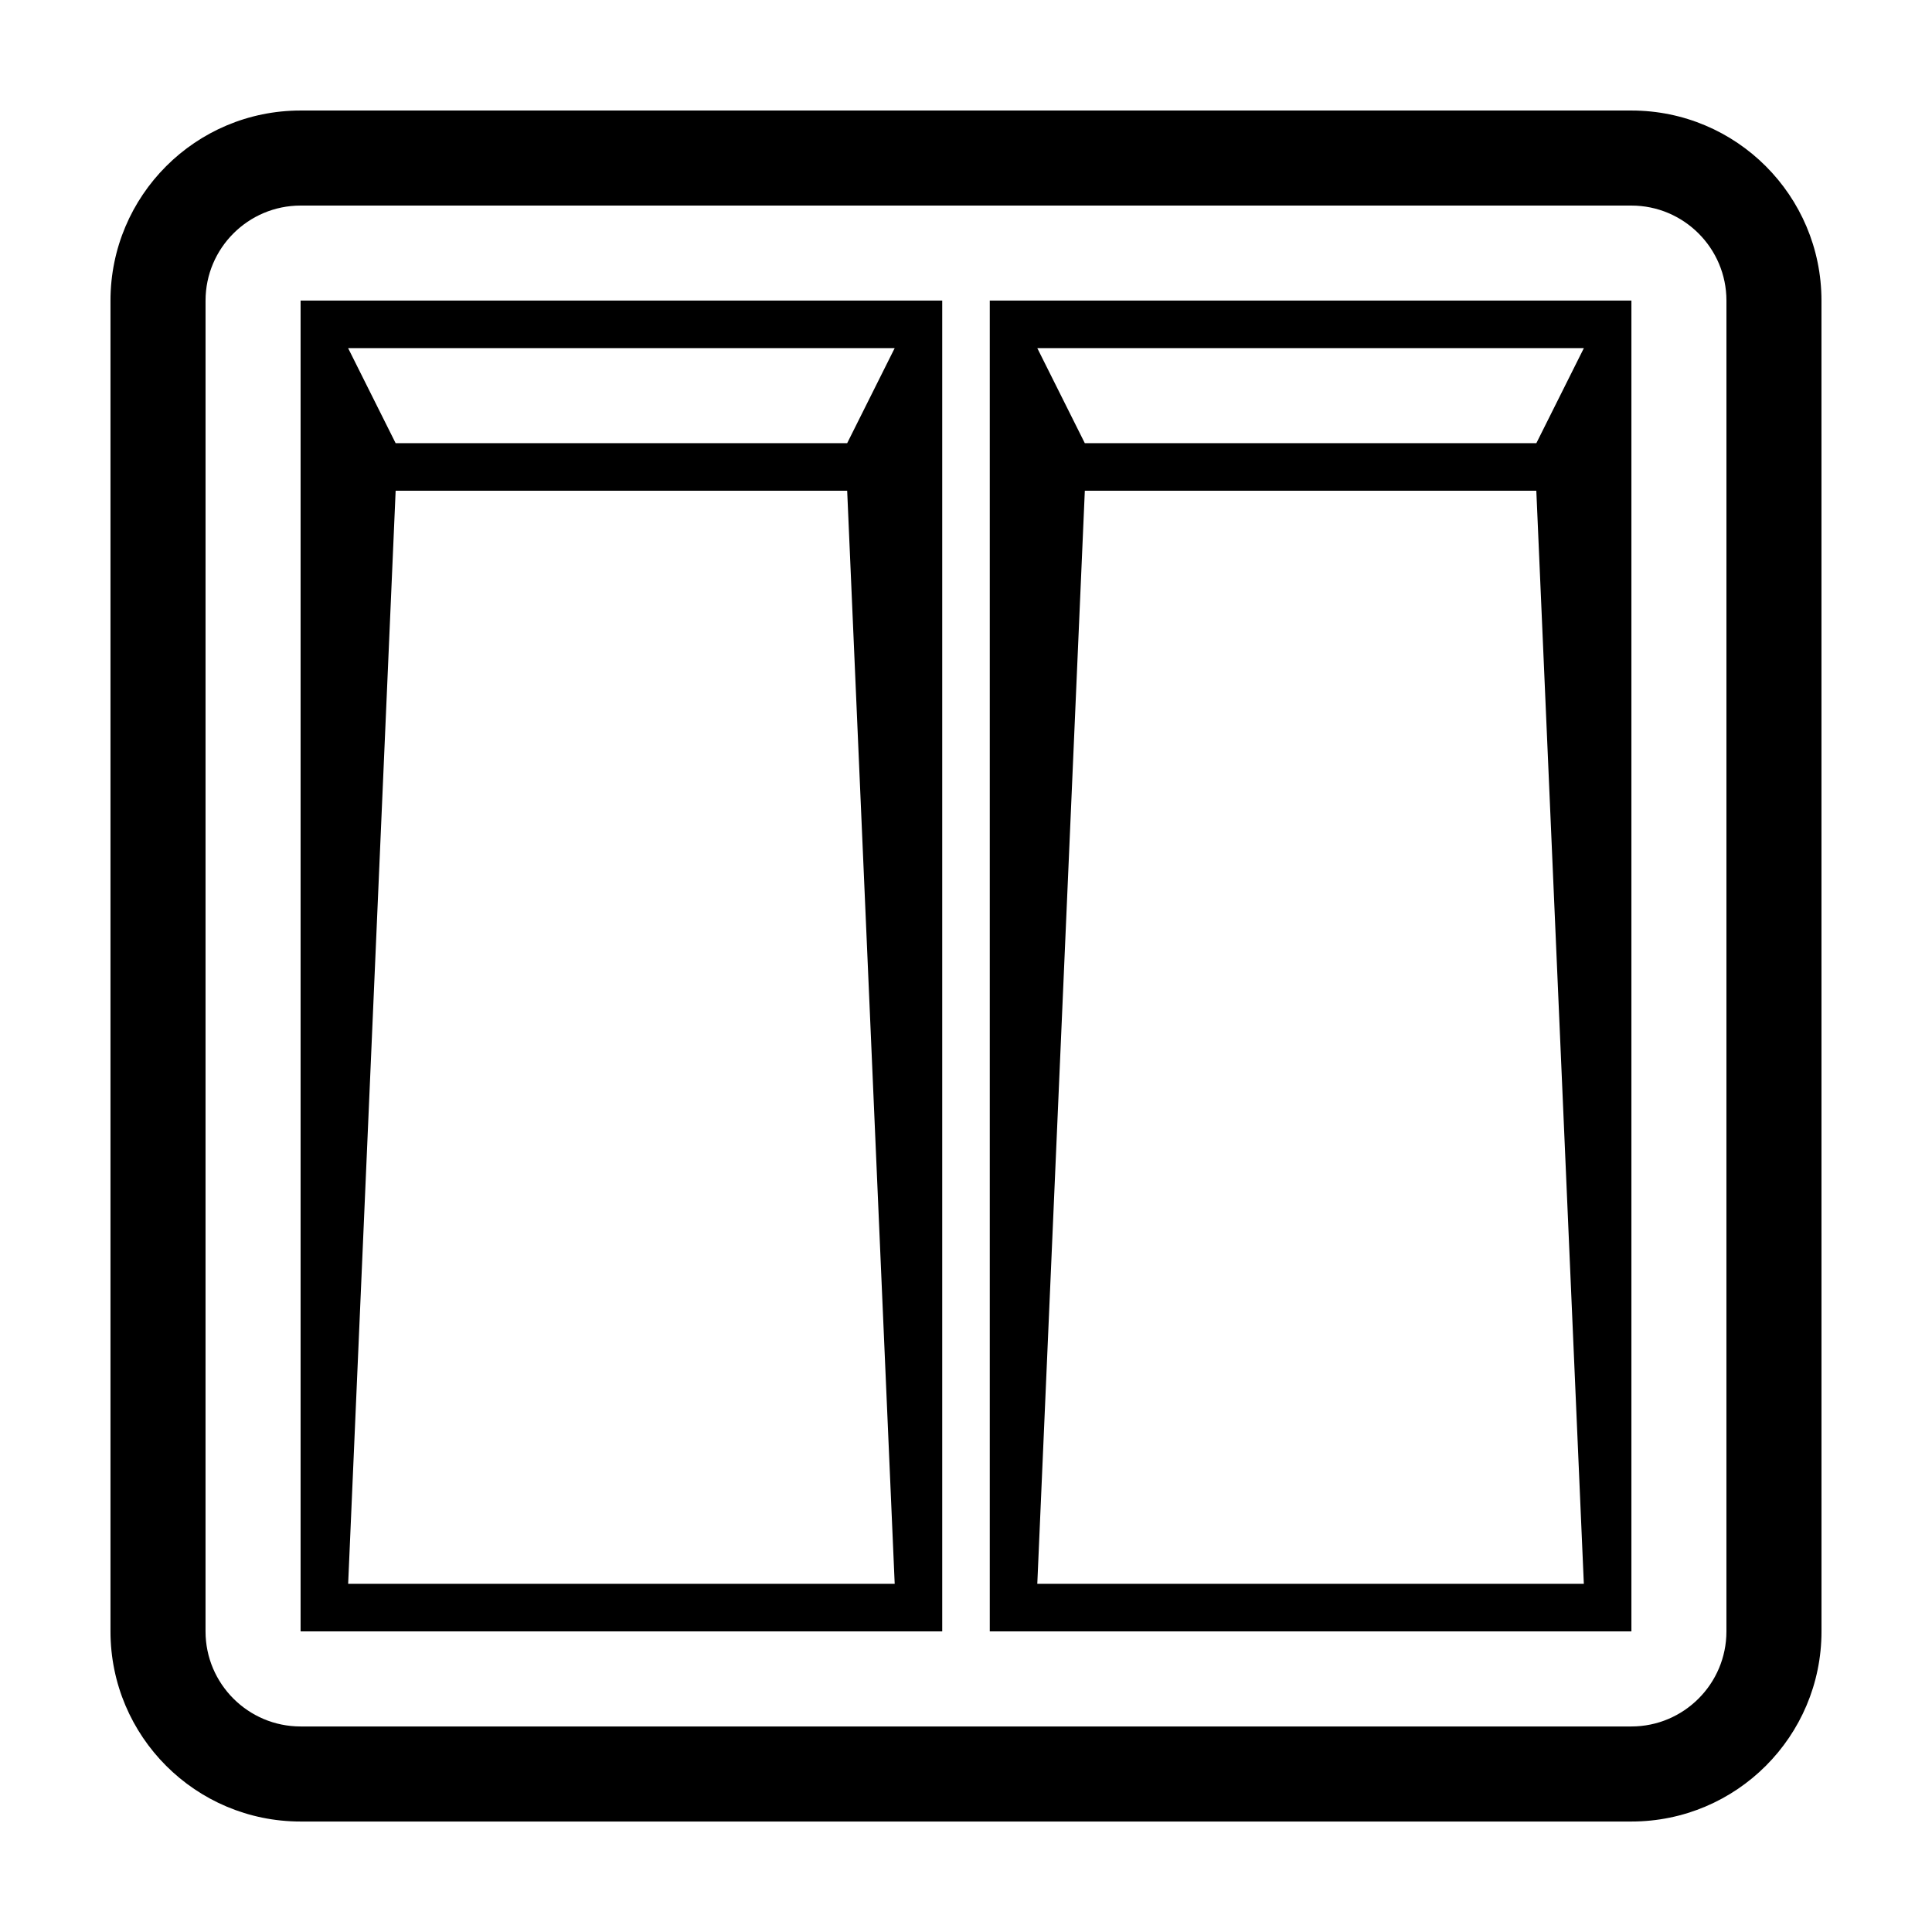
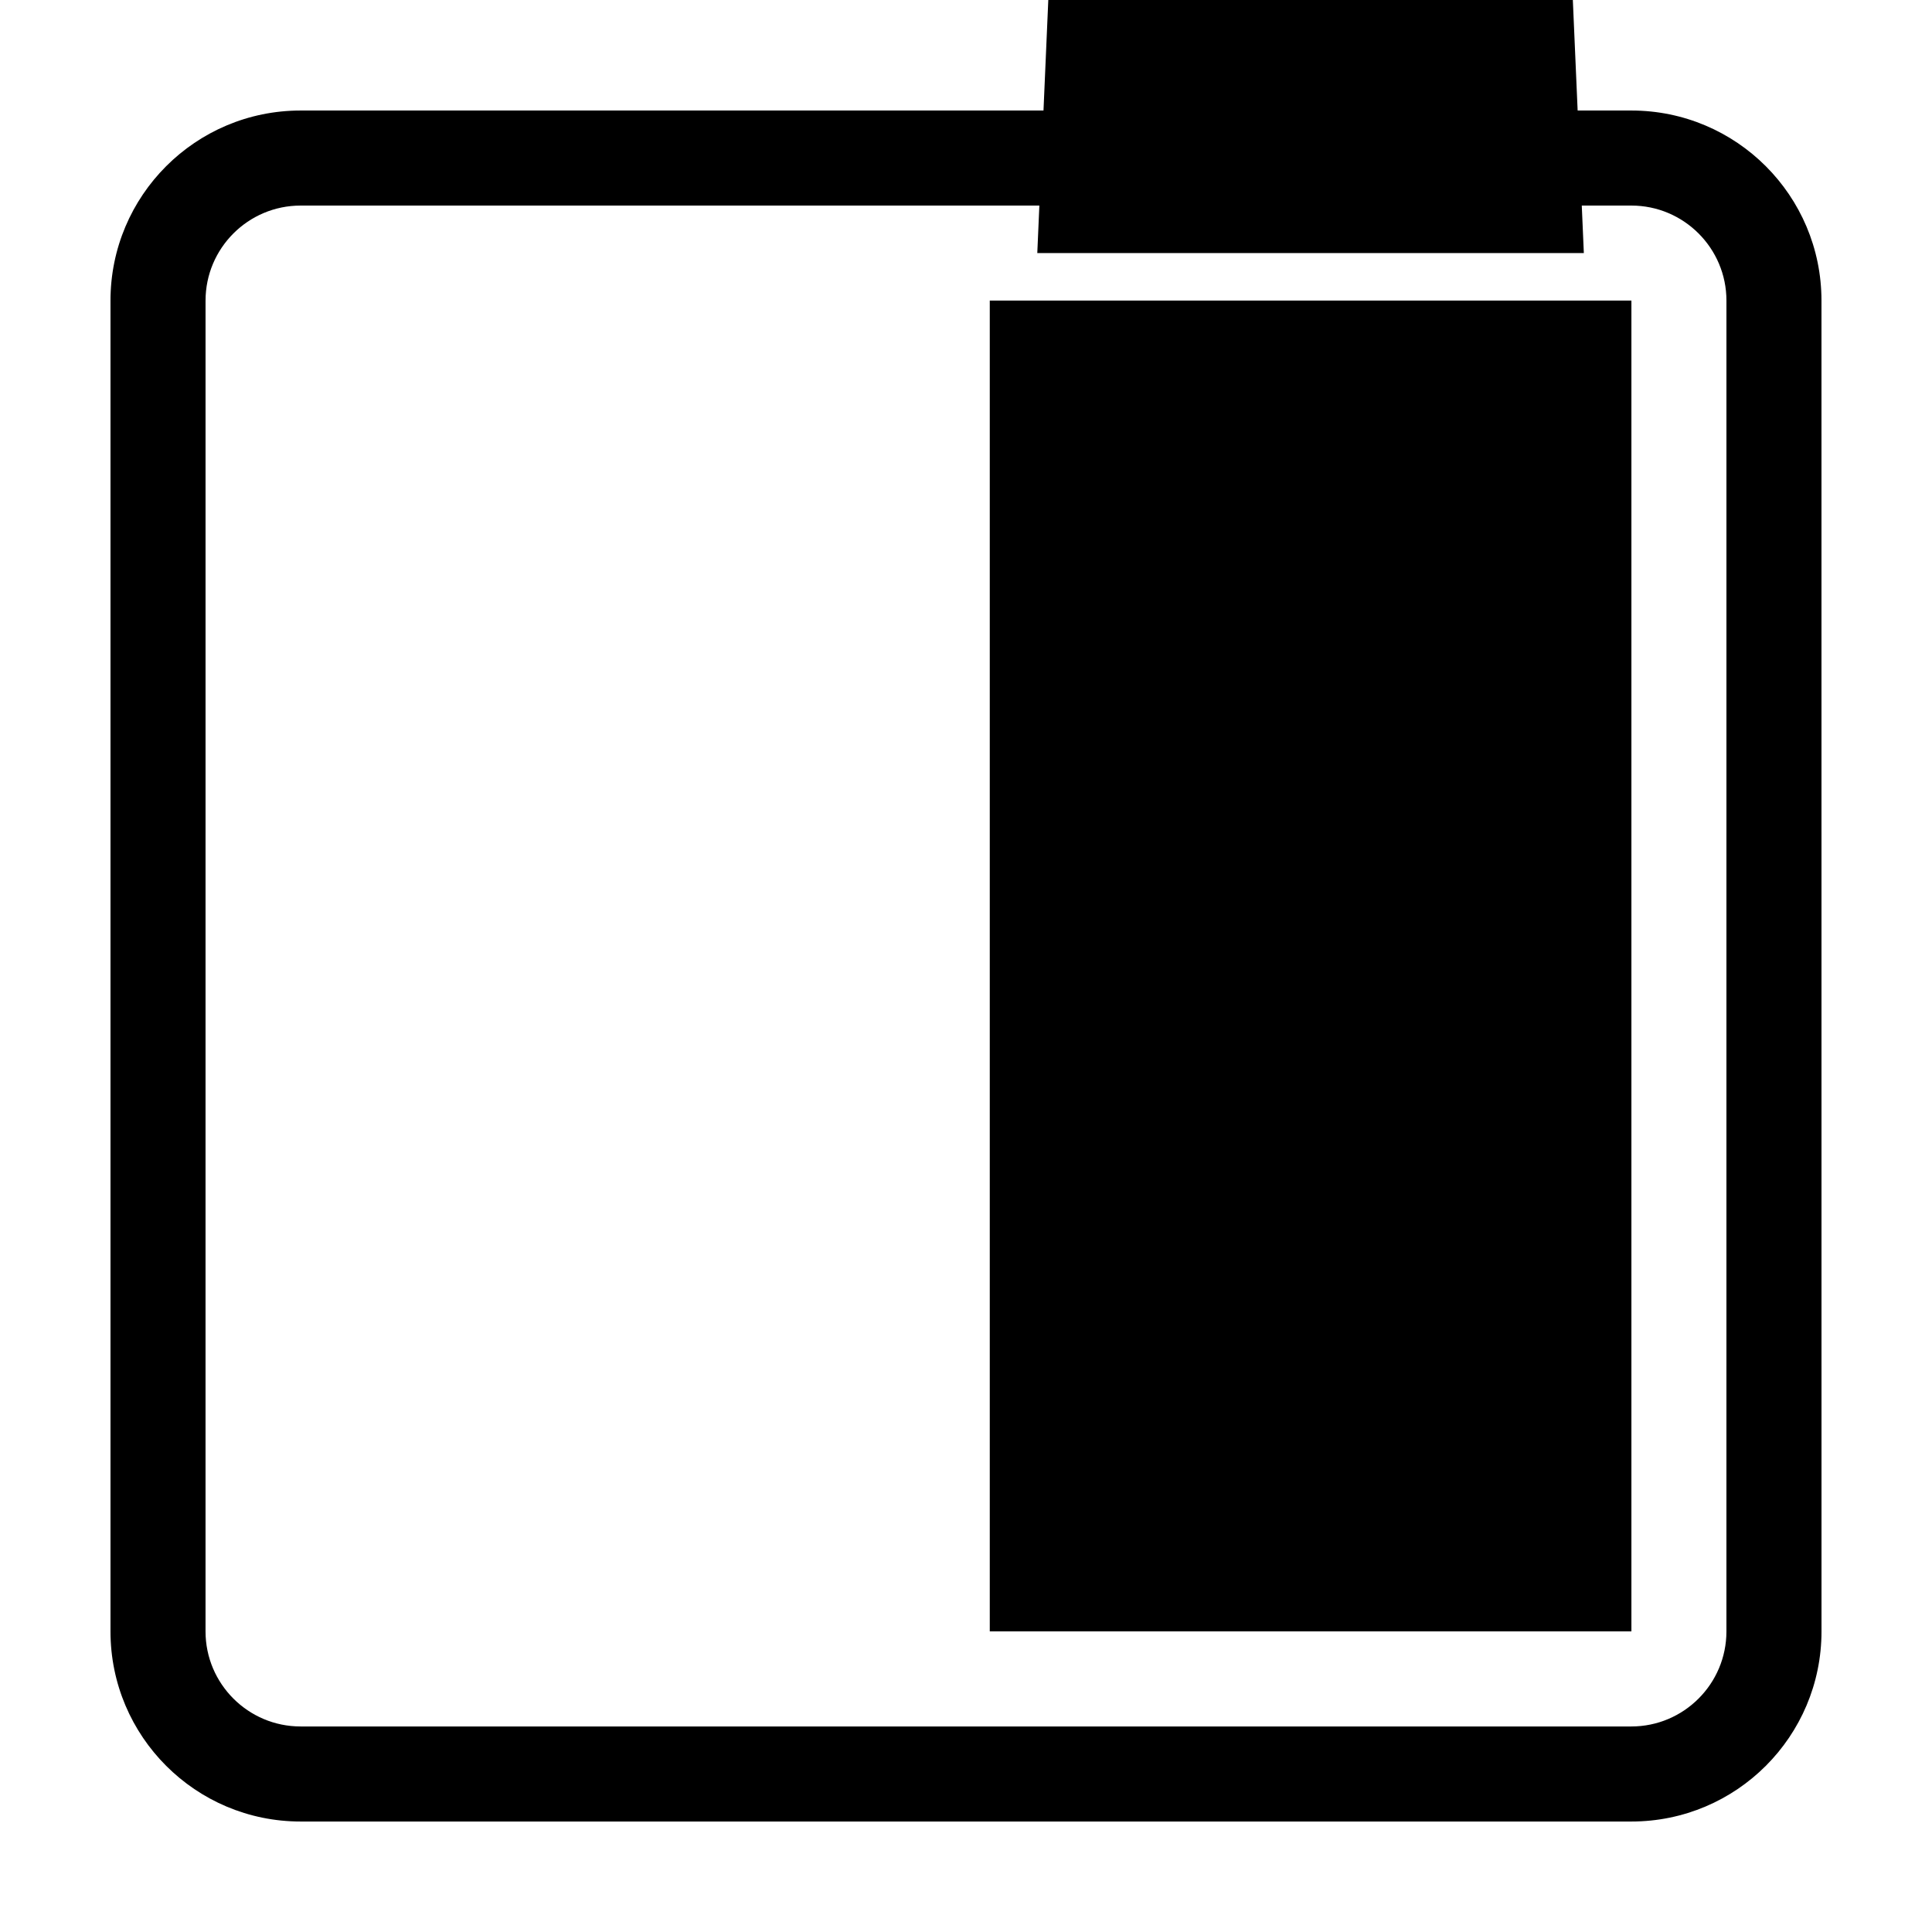
<svg xmlns="http://www.w3.org/2000/svg" fill="#000000" width="800px" height="800px" version="1.1" viewBox="144 144 512 512">
  <g>
    <path d="m576.33 173.29h-352.67c-27.824 0-50.379 22.555-50.379 50.379v352.67c0 27.824 22.555 50.383 50.383 50.383h352.67c27.824 0 50.383-22.555 50.383-50.383l-0.008-352.67c0-27.824-22.555-50.379-50.379-50.379zm25.191 403.05c0 13.891-11.301 25.191-25.191 25.191h-352.67c-13.891 0-25.191-11.301-25.191-25.191l0.004-352.67c0-13.891 11.301-25.191 25.191-25.191h352.67c13.891 0 25.191 11.301 25.191 25.191z" />
-     <path d="m223.66 576.33h170.04v-352.67h-170.04zm157.44-340.07-12.594 25.191-119.66-0.004-12.594-25.191zm-132.25 37.785h119.66l12.594 289.69h-144.84z" />
-     <path d="m406.3 576.33h170.04v-352.67h-170.04zm157.44-340.07-12.594 25.191-119.66-0.004-12.594-25.191zm-132.25 37.785h119.65l12.594 289.69h-144.84z" />
+     <path d="m406.3 576.33h170.04v-352.67h-170.04m157.44-340.07-12.594 25.191-119.66-0.004-12.594-25.191zm-132.25 37.785h119.65l12.594 289.69h-144.84z" />
  </g>
</svg>